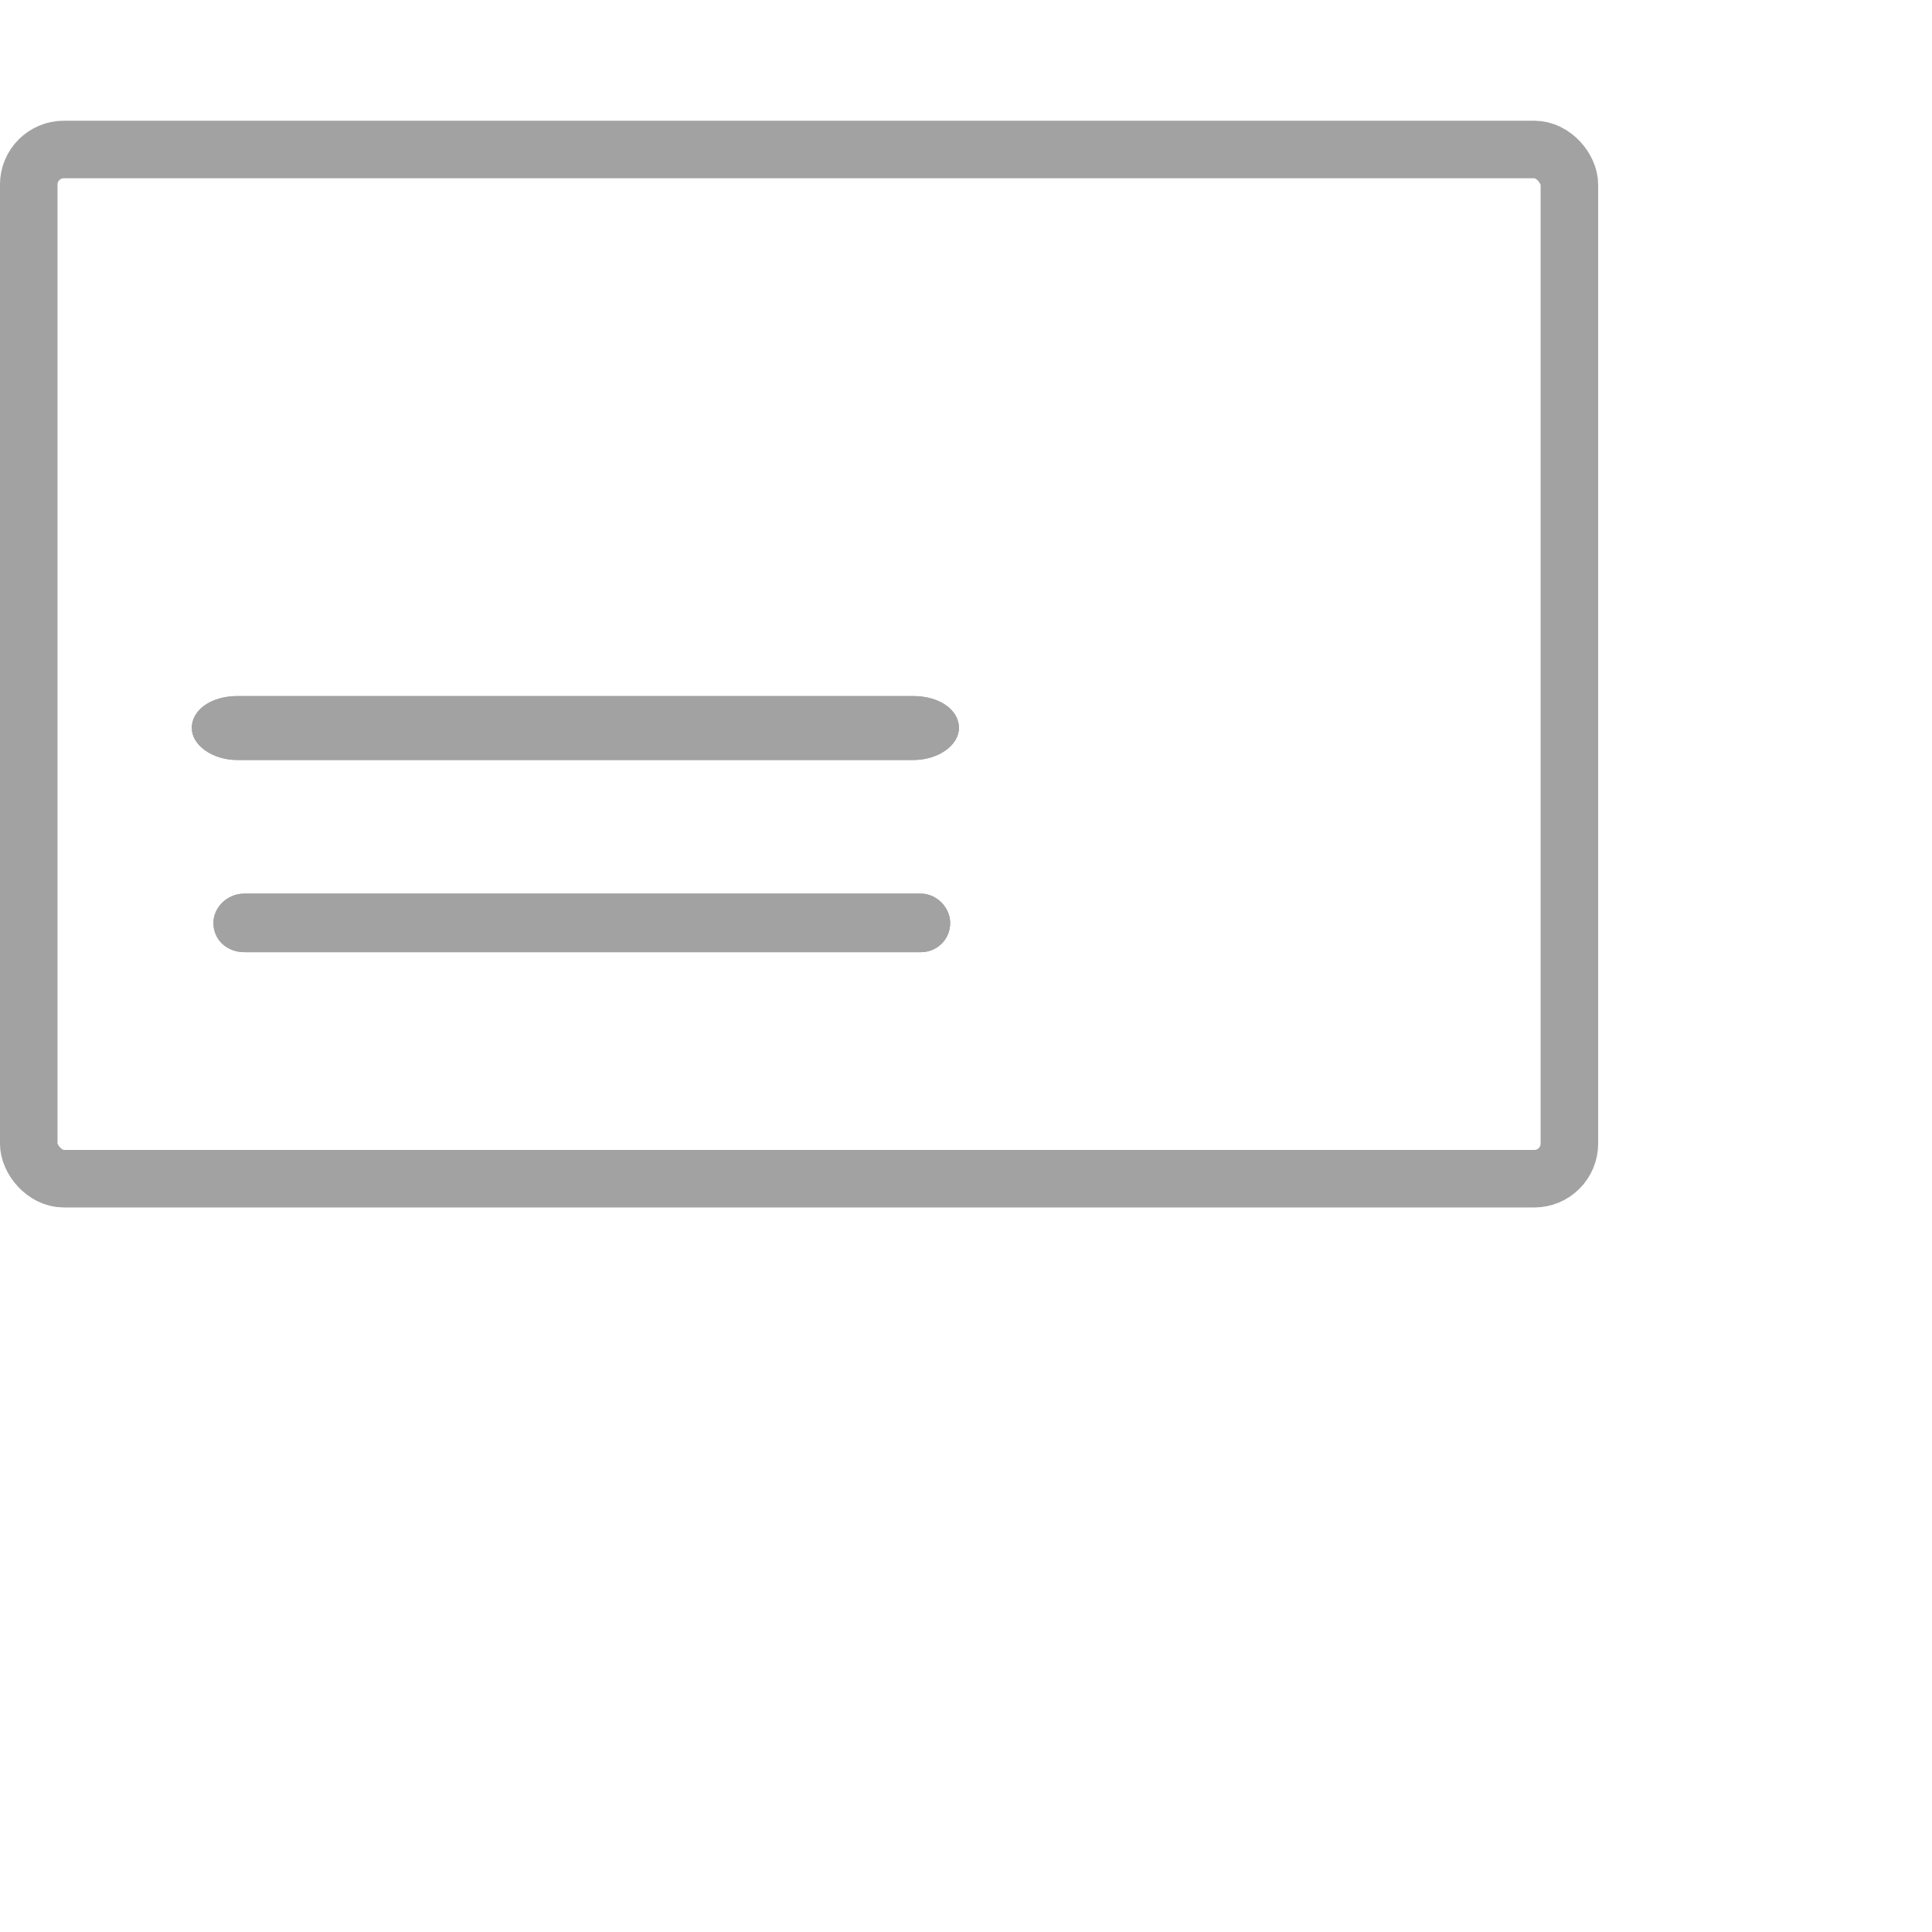
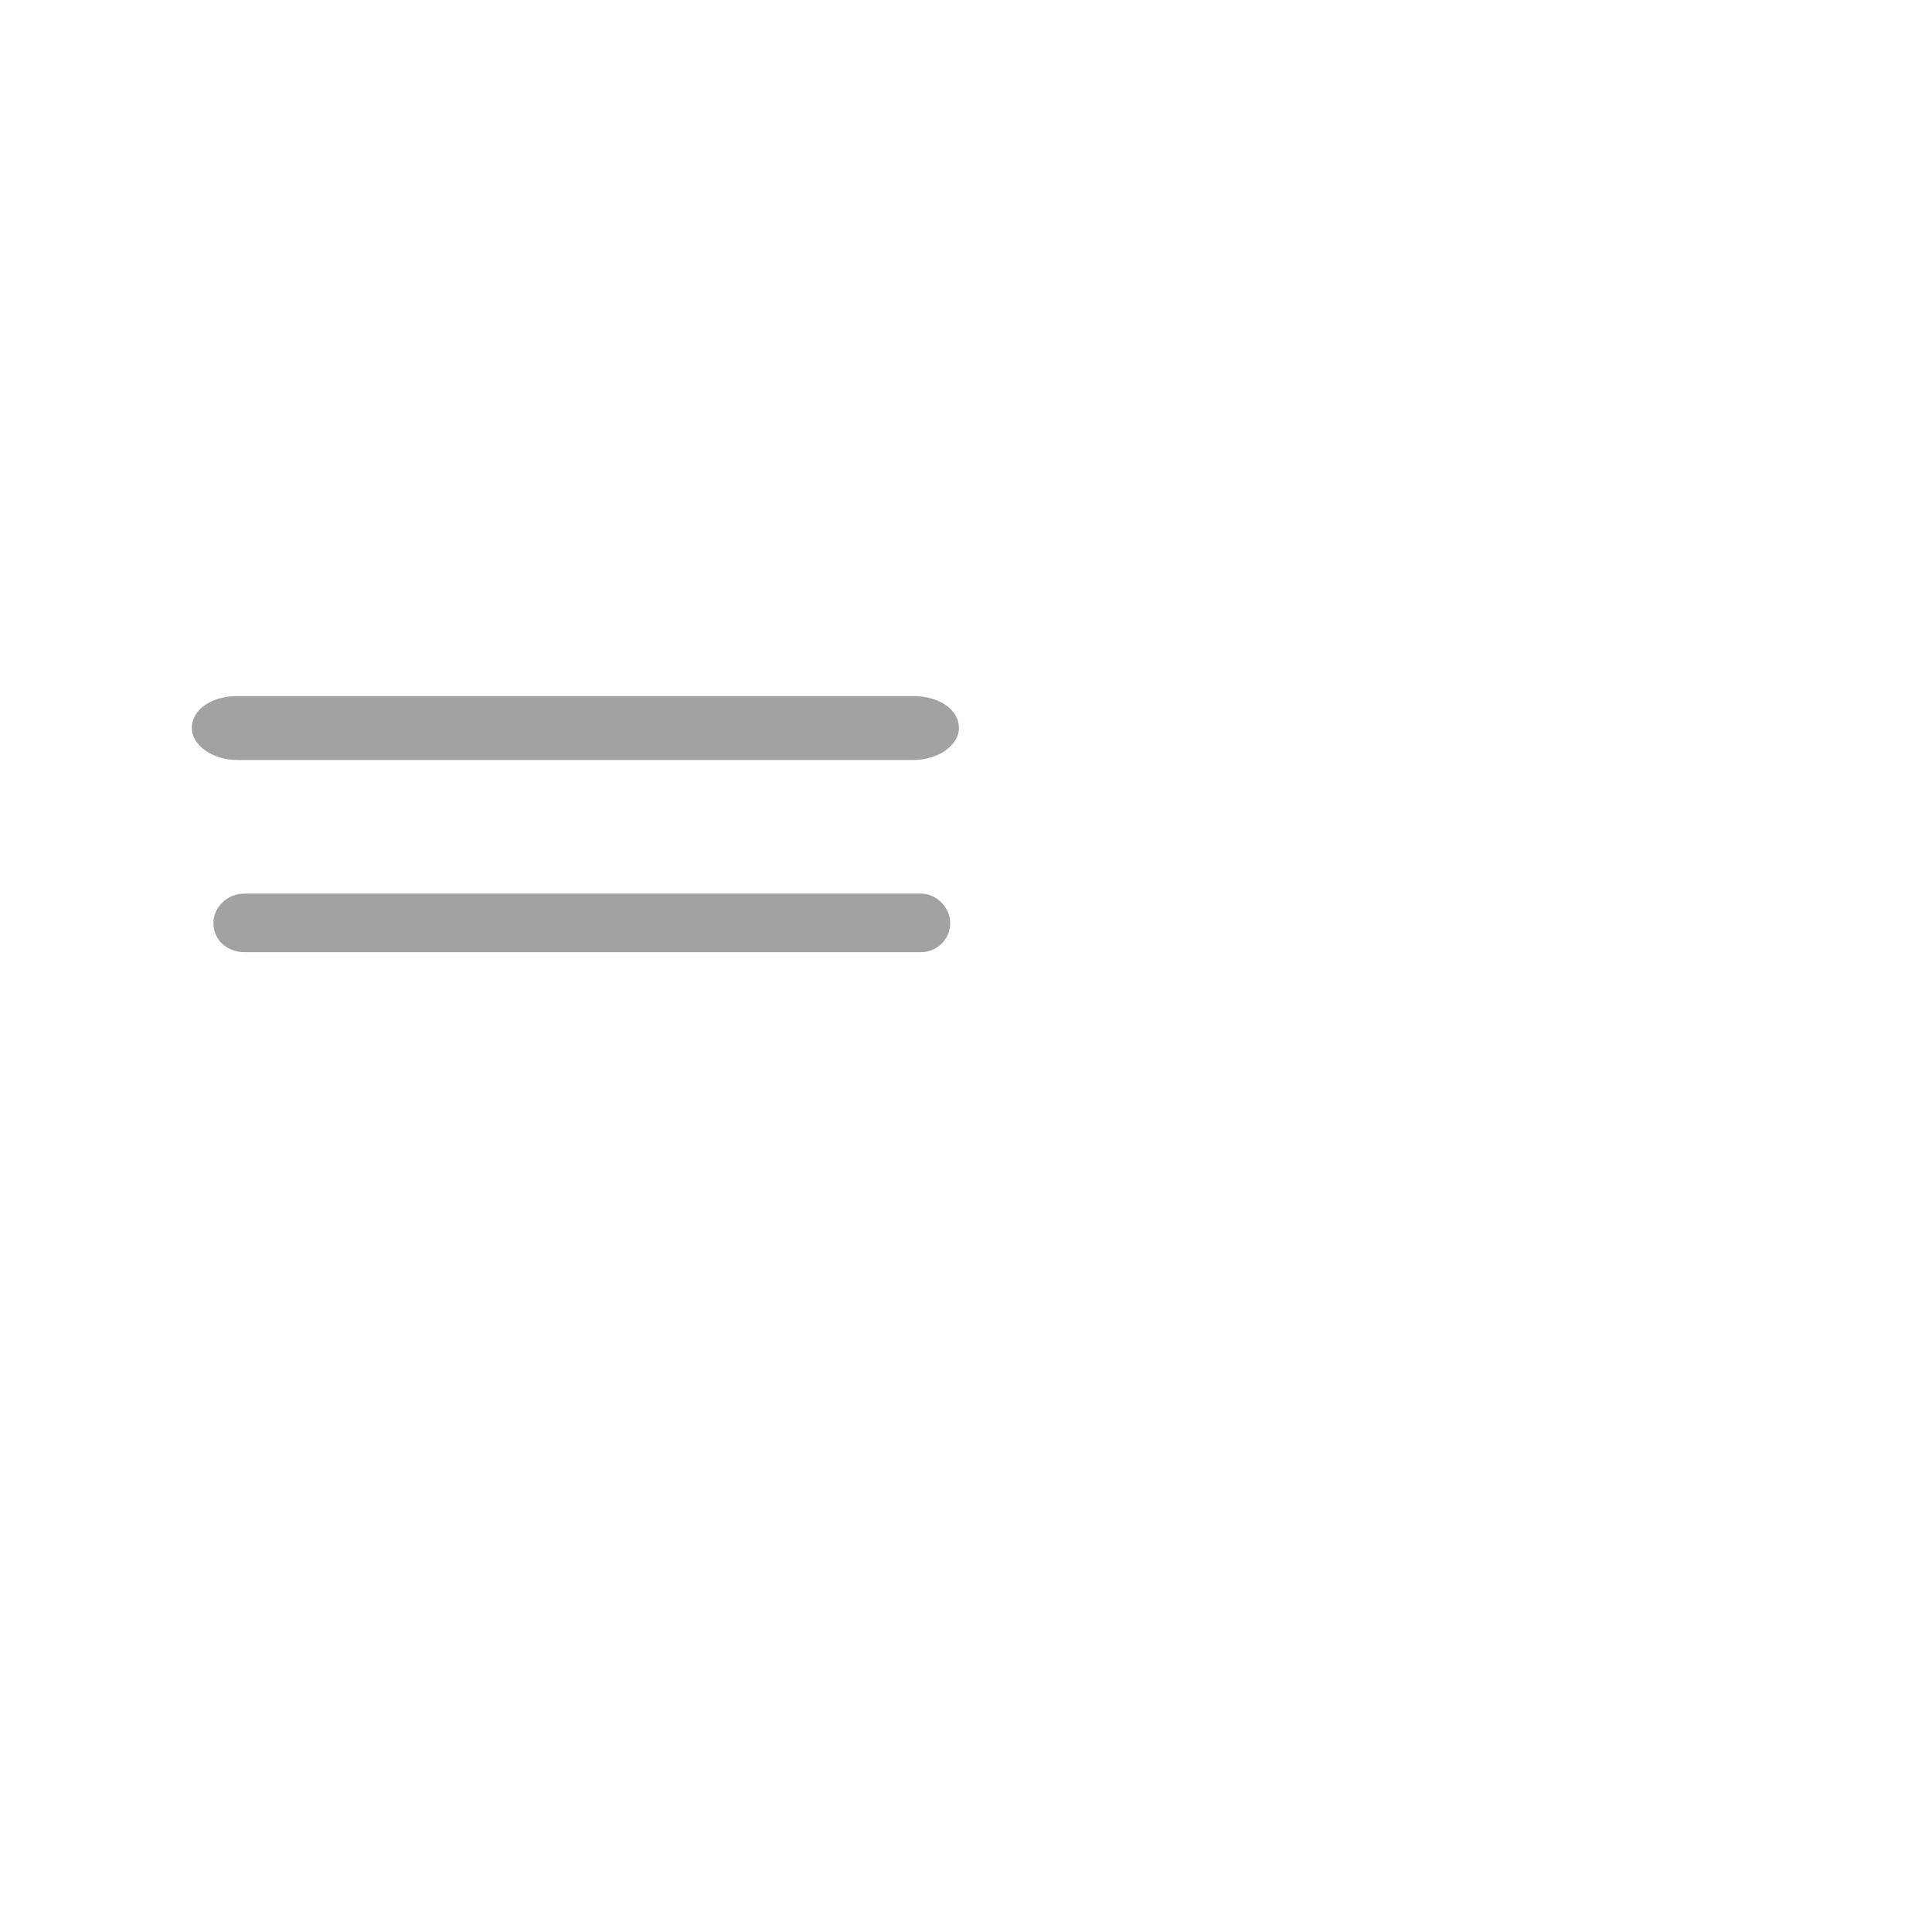
<svg xmlns="http://www.w3.org/2000/svg" width="32" height="32" viewBox="0 0 32 32" fill="none">
-   <rect x="0.476" y="2.476" width="25.518" height="17.047" rx="0.582" stroke="#A2A2A2" stroke-width="0.953" />
  <path d="M3.932 12.588H15.128C15.547 12.588 15.883 12.339 15.883 12.059C15.883 11.747 15.547 11.529 15.128 11.529H3.932C3.512 11.529 3.177 11.747 3.177 12.059C3.177 12.339 3.512 12.588 3.932 12.588Z" fill="#A2A2A2" />
-   <path fill-rule="evenodd" clip-rule="evenodd" d="M3.915 11.633C3.915 11.633 3.916 11.634 3.917 11.634ZM3.895 12.485C3.894 12.486 3.893 12.486 3.893 12.486ZM15.166 12.486C15.166 12.486 15.165 12.486 15.164 12.485ZM15.142 11.634C15.144 11.634 15.144 11.633 15.144 11.633ZM15.128 12.588H3.932C3.512 12.588 3.177 12.339 3.177 12.059C3.177 11.747 3.512 11.529 3.932 11.529H15.128C15.547 11.529 15.883 11.747 15.883 12.059C15.883 12.339 15.547 12.588 15.128 12.588Z" fill="#A2A2A2" />
  <path d="M15.253 14.801H4.048C3.763 14.801 3.535 15.029 3.535 15.286C3.535 15.571 3.763 15.771 4.048 15.771H15.253C15.51 15.771 15.738 15.571 15.738 15.286C15.738 15.029 15.51 14.801 15.253 14.801Z" fill="#A2A2A2" />
-   <path fill-rule="evenodd" clip-rule="evenodd" d="M4.048 14.801H15.253C15.51 14.801 15.738 15.029 15.738 15.286C15.738 15.571 15.51 15.771 15.253 15.771H4.048C3.763 15.771 3.535 15.571 3.535 15.286C3.535 15.029 3.763 14.801 4.048 14.801Z" fill="#A2A2A2" />
</svg>